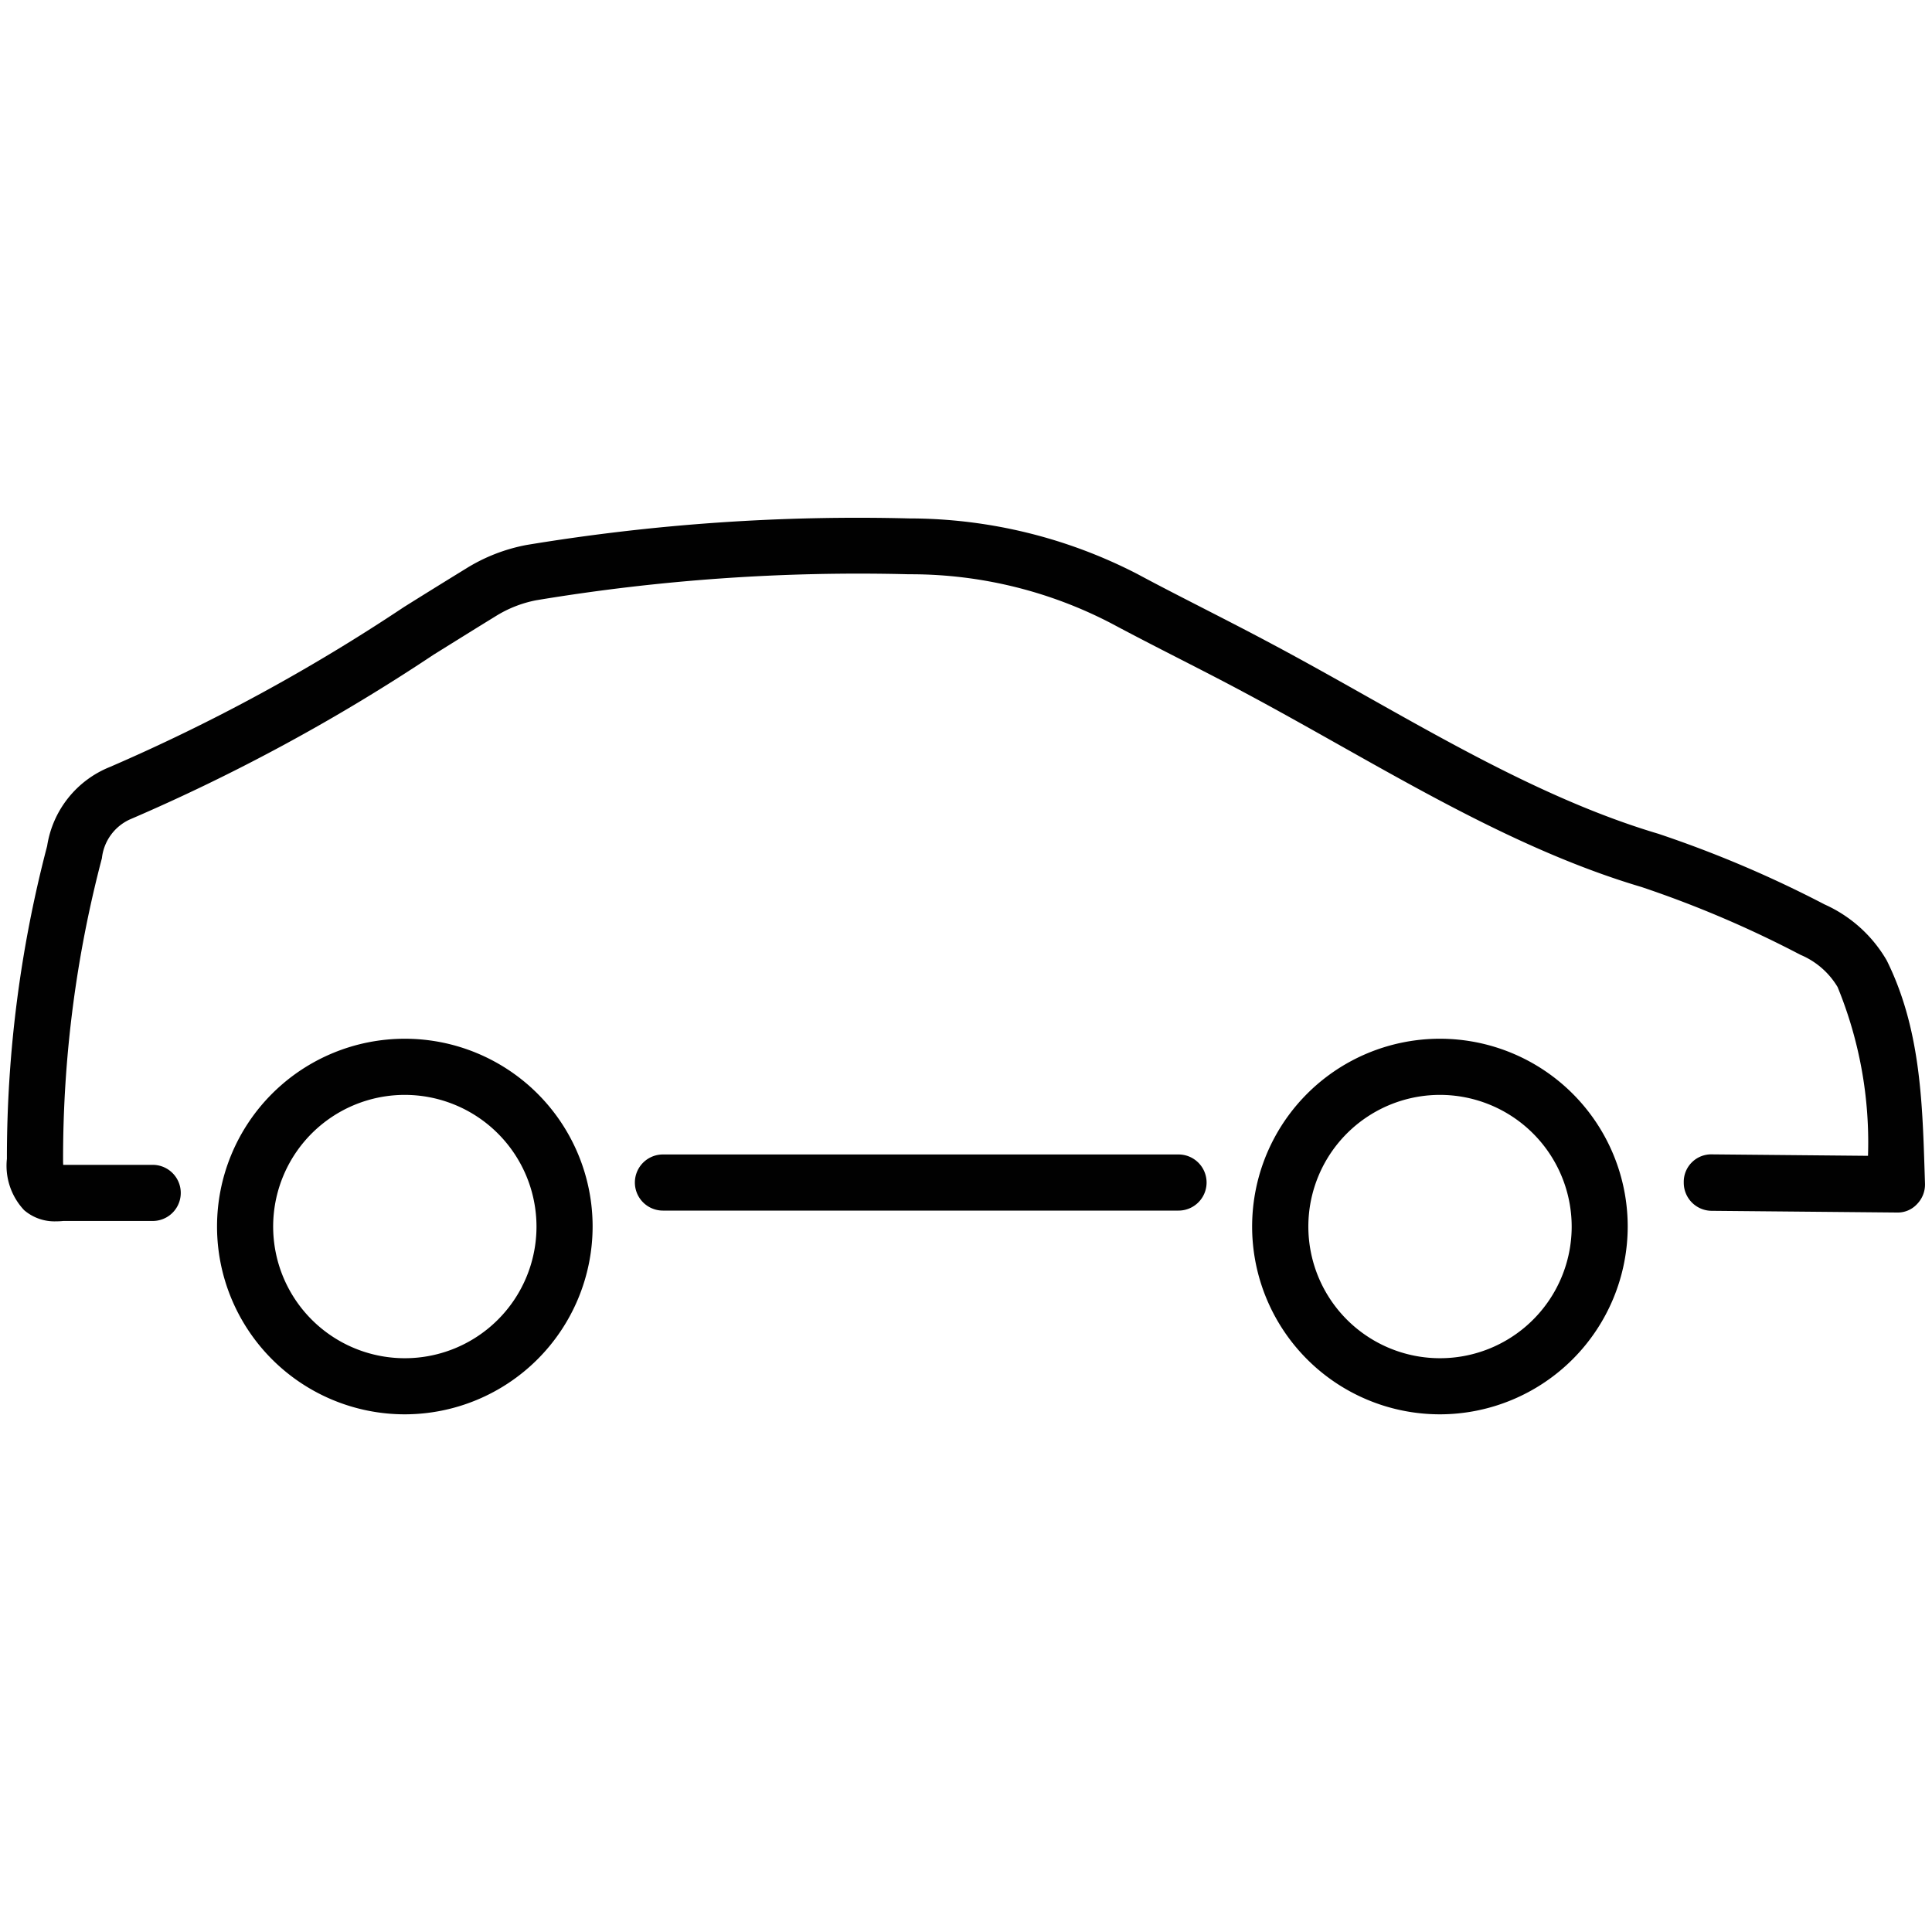
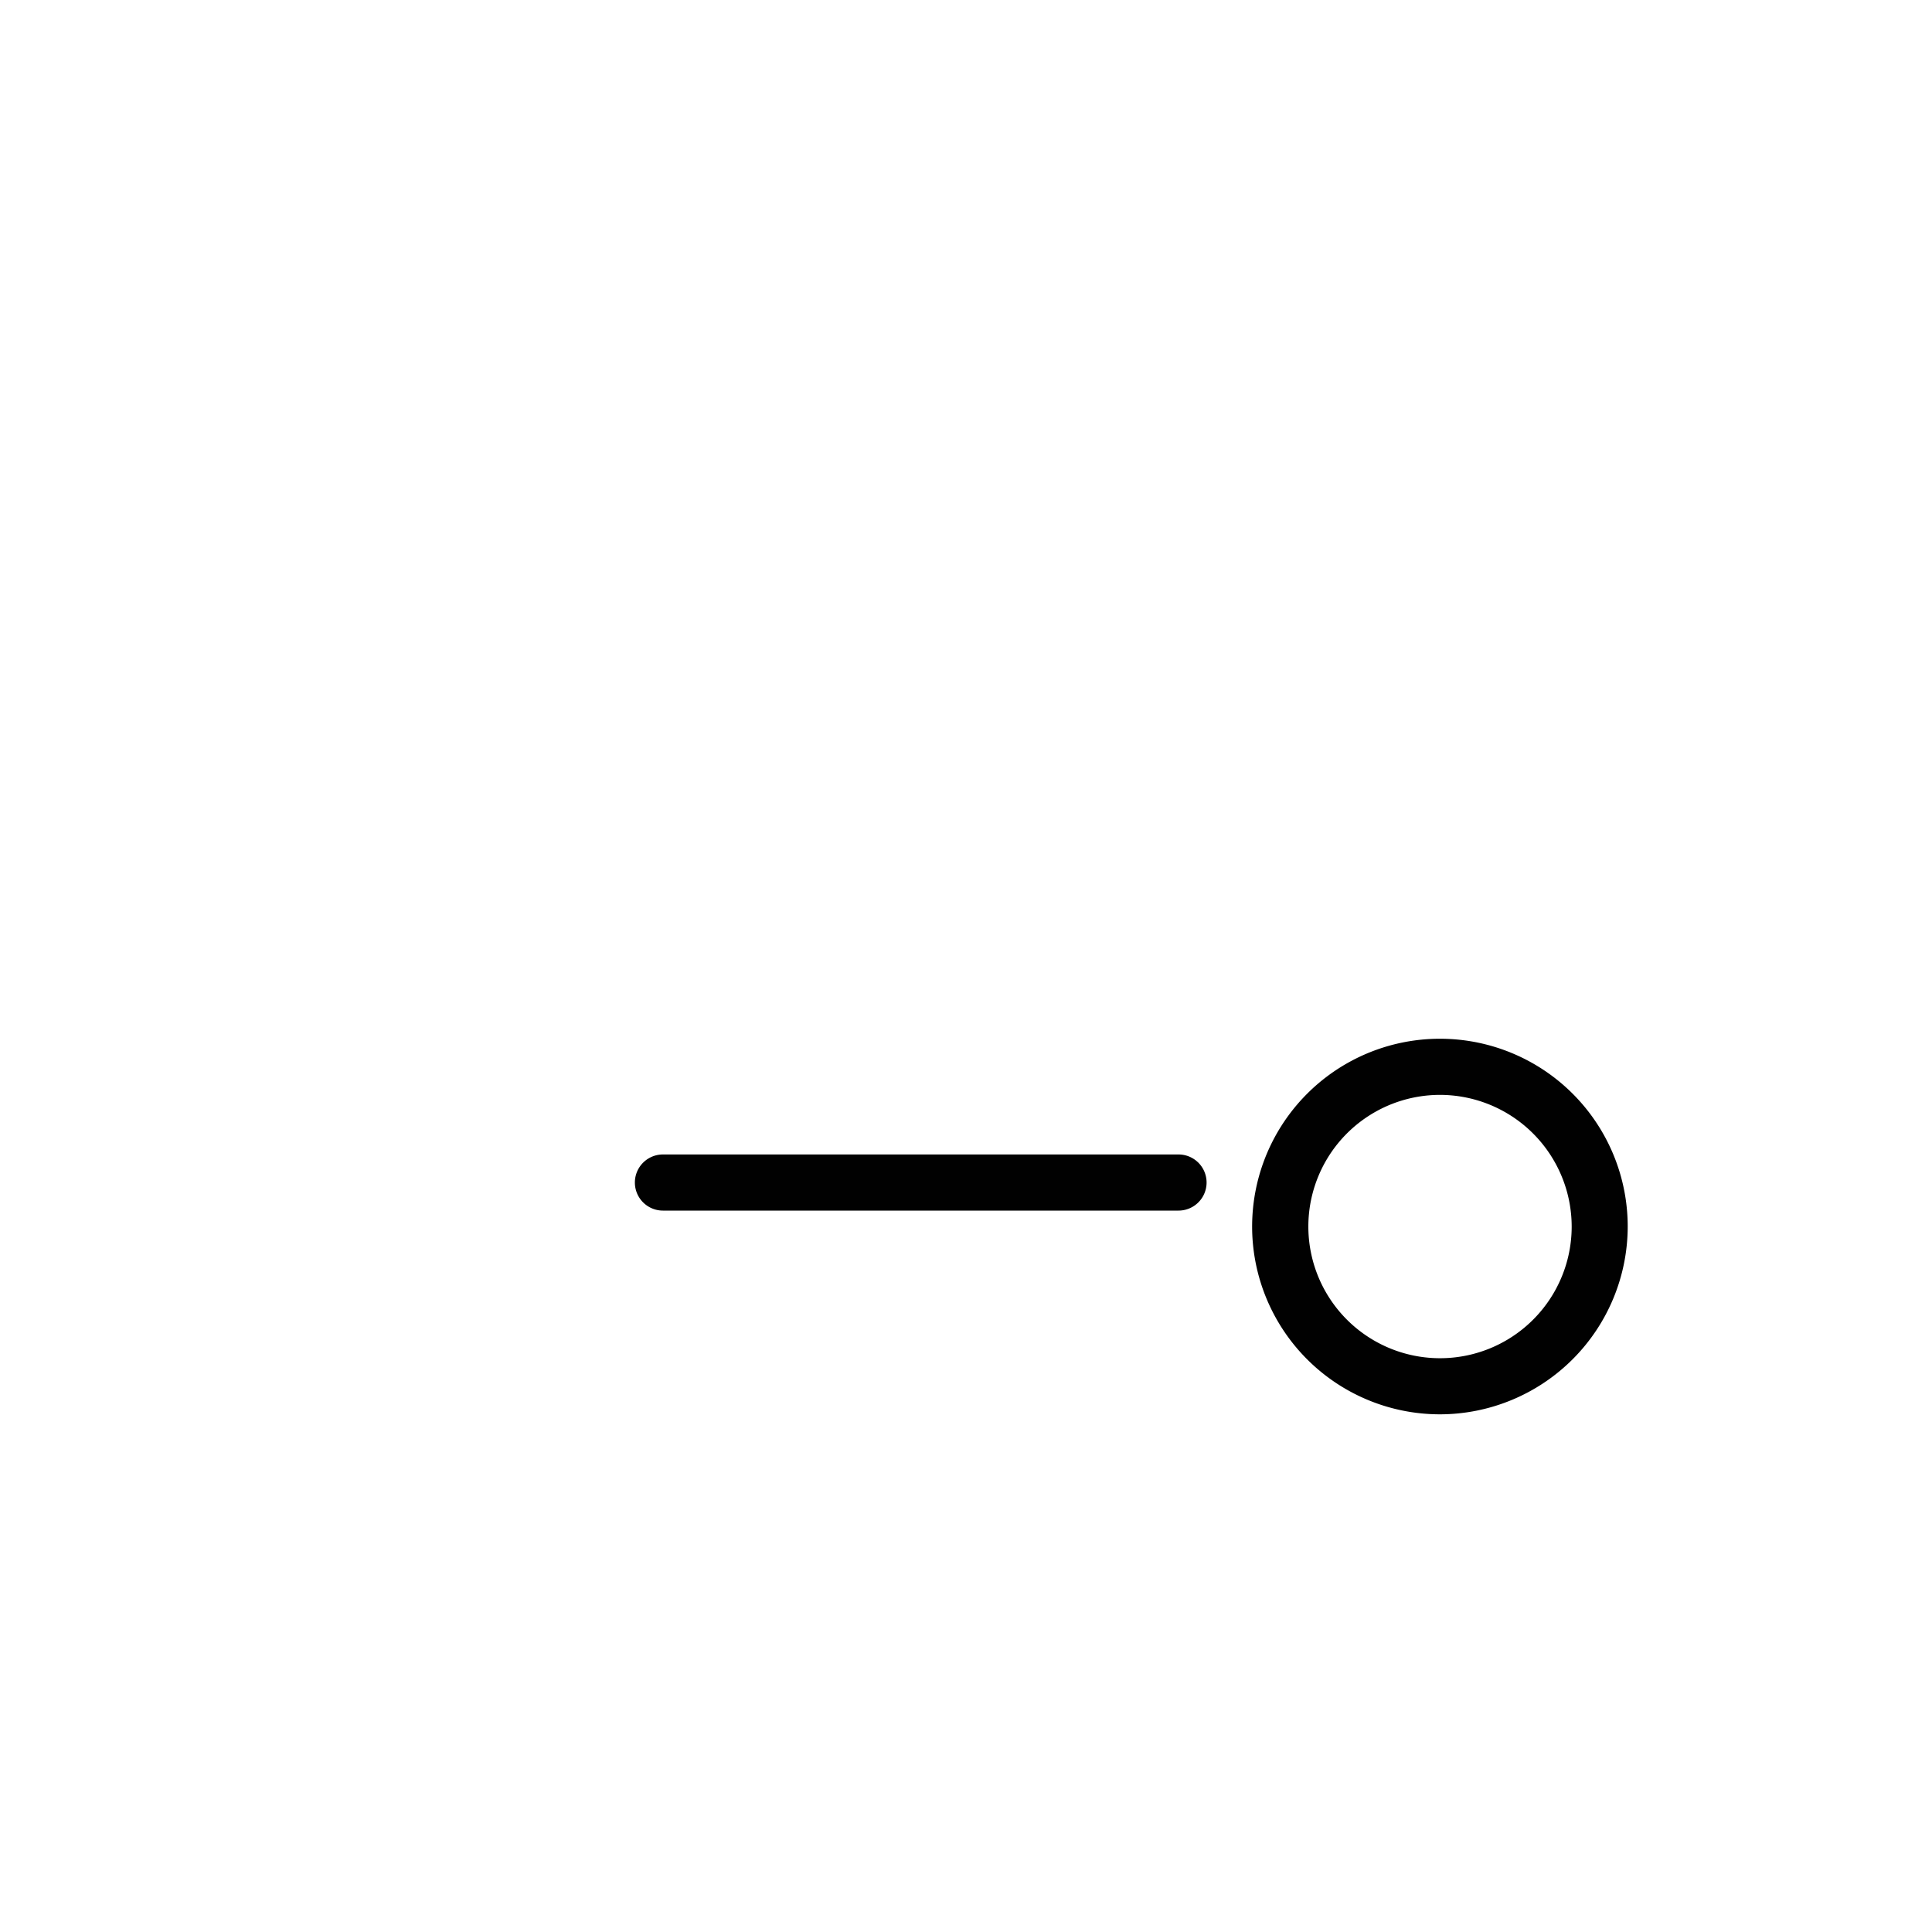
<svg xmlns="http://www.w3.org/2000/svg" width="80" height="80" viewBox="0 0 80 80">
  <defs>
    <style>
      .a {
        fill: #010101;
      }
    </style>
  </defs>
  <title>Icons</title>
  <g>
-     <path class="a" d="M16.763,58.564a7.776,7.776,0,1,1,7.776-7.776A7.785,7.785,0,0,1,16.763,58.564Zm0-13.227a5.452,5.452,0,1,0,5.452,5.451A5.458,5.458,0,0,0,16.763,45.337Z" />
    <path class="a" d="M59.629,58.564A7.776,7.776,0,1,1,67.4,50.788,7.785,7.785,0,0,1,59.629,58.564Zm0-13.227a5.452,5.452,0,1,0,5.451,5.451A5.458,5.458,0,0,0,59.629,45.337Z" />
    <path class="a" d="M48.8,50.128H27.451a1.162,1.162,0,0,1,0-2.324H48.8a1.162,1.162,0,0,1,0,2.324Z" />
-     <path class="a" d="M2.324,50.573A1.928,1.928,0,0,1,1,50.111a2.681,2.681,0,0,1-.714-2.126A50.827,50.827,0,0,1,1.952,35.031a4.219,4.219,0,0,1,2.6-3.273A76.952,76.952,0,0,0,16.721,25.14q1.278-.8,2.558-1.586a7.282,7.282,0,0,1,2.519-.987,83.988,83.988,0,0,1,15.858-1.1,20.644,20.644,0,0,1,9.437,2.3c.93.5,1.845.966,2.76,1.435s1.835.94,2.748,1.428c1.347.716,2.686,1.469,4.024,2.223,3.87,2.179,7.872,4.432,12.044,5.672a47.534,47.534,0,0,1,6.884,2.926,5.632,5.632,0,0,1,2.572,2.317c1.377,2.773,1.474,5.776,1.567,8.679l.018.56a1.16,1.16,0,0,1-.329.851,1.09,1.09,0,0,1-.842.35l-7.667-.071a1.162,1.162,0,0,1-1.151-1.172A1.137,1.137,0,0,1,70.895,47.8l6.455.06a16.948,16.948,0,0,0-1.259-6.989,3.26,3.26,0,0,0-1.479-1.309c-.032-.013-.061-.027-.091-.042a45.025,45.025,0,0,0-6.55-2.791c-4.385-1.3-8.5-3.622-12.484-5.863-1.322-.744-2.645-1.489-3.978-2.2-.9-.483-1.808-.946-2.714-1.41-.928-.474-1.855-.95-2.779-1.444a17.982,17.982,0,0,0-8.253-2.033h-.128A81.314,81.314,0,0,0,22.2,24.856a4.933,4.933,0,0,0-1.7.675c-.857.525-1.7,1.053-2.55,1.581A78.543,78.543,0,0,1,5.367,33.936a2,2,0,0,0-1.147,1.6A48.826,48.826,0,0,0,2.612,47.985c0,.1,0,.181.006.249H6.323a1.162,1.162,0,0,1,0,2.324h-3.7A2.927,2.927,0,0,1,2.324,50.573ZM2.3,48.249Z" />
  </g>
</svg>